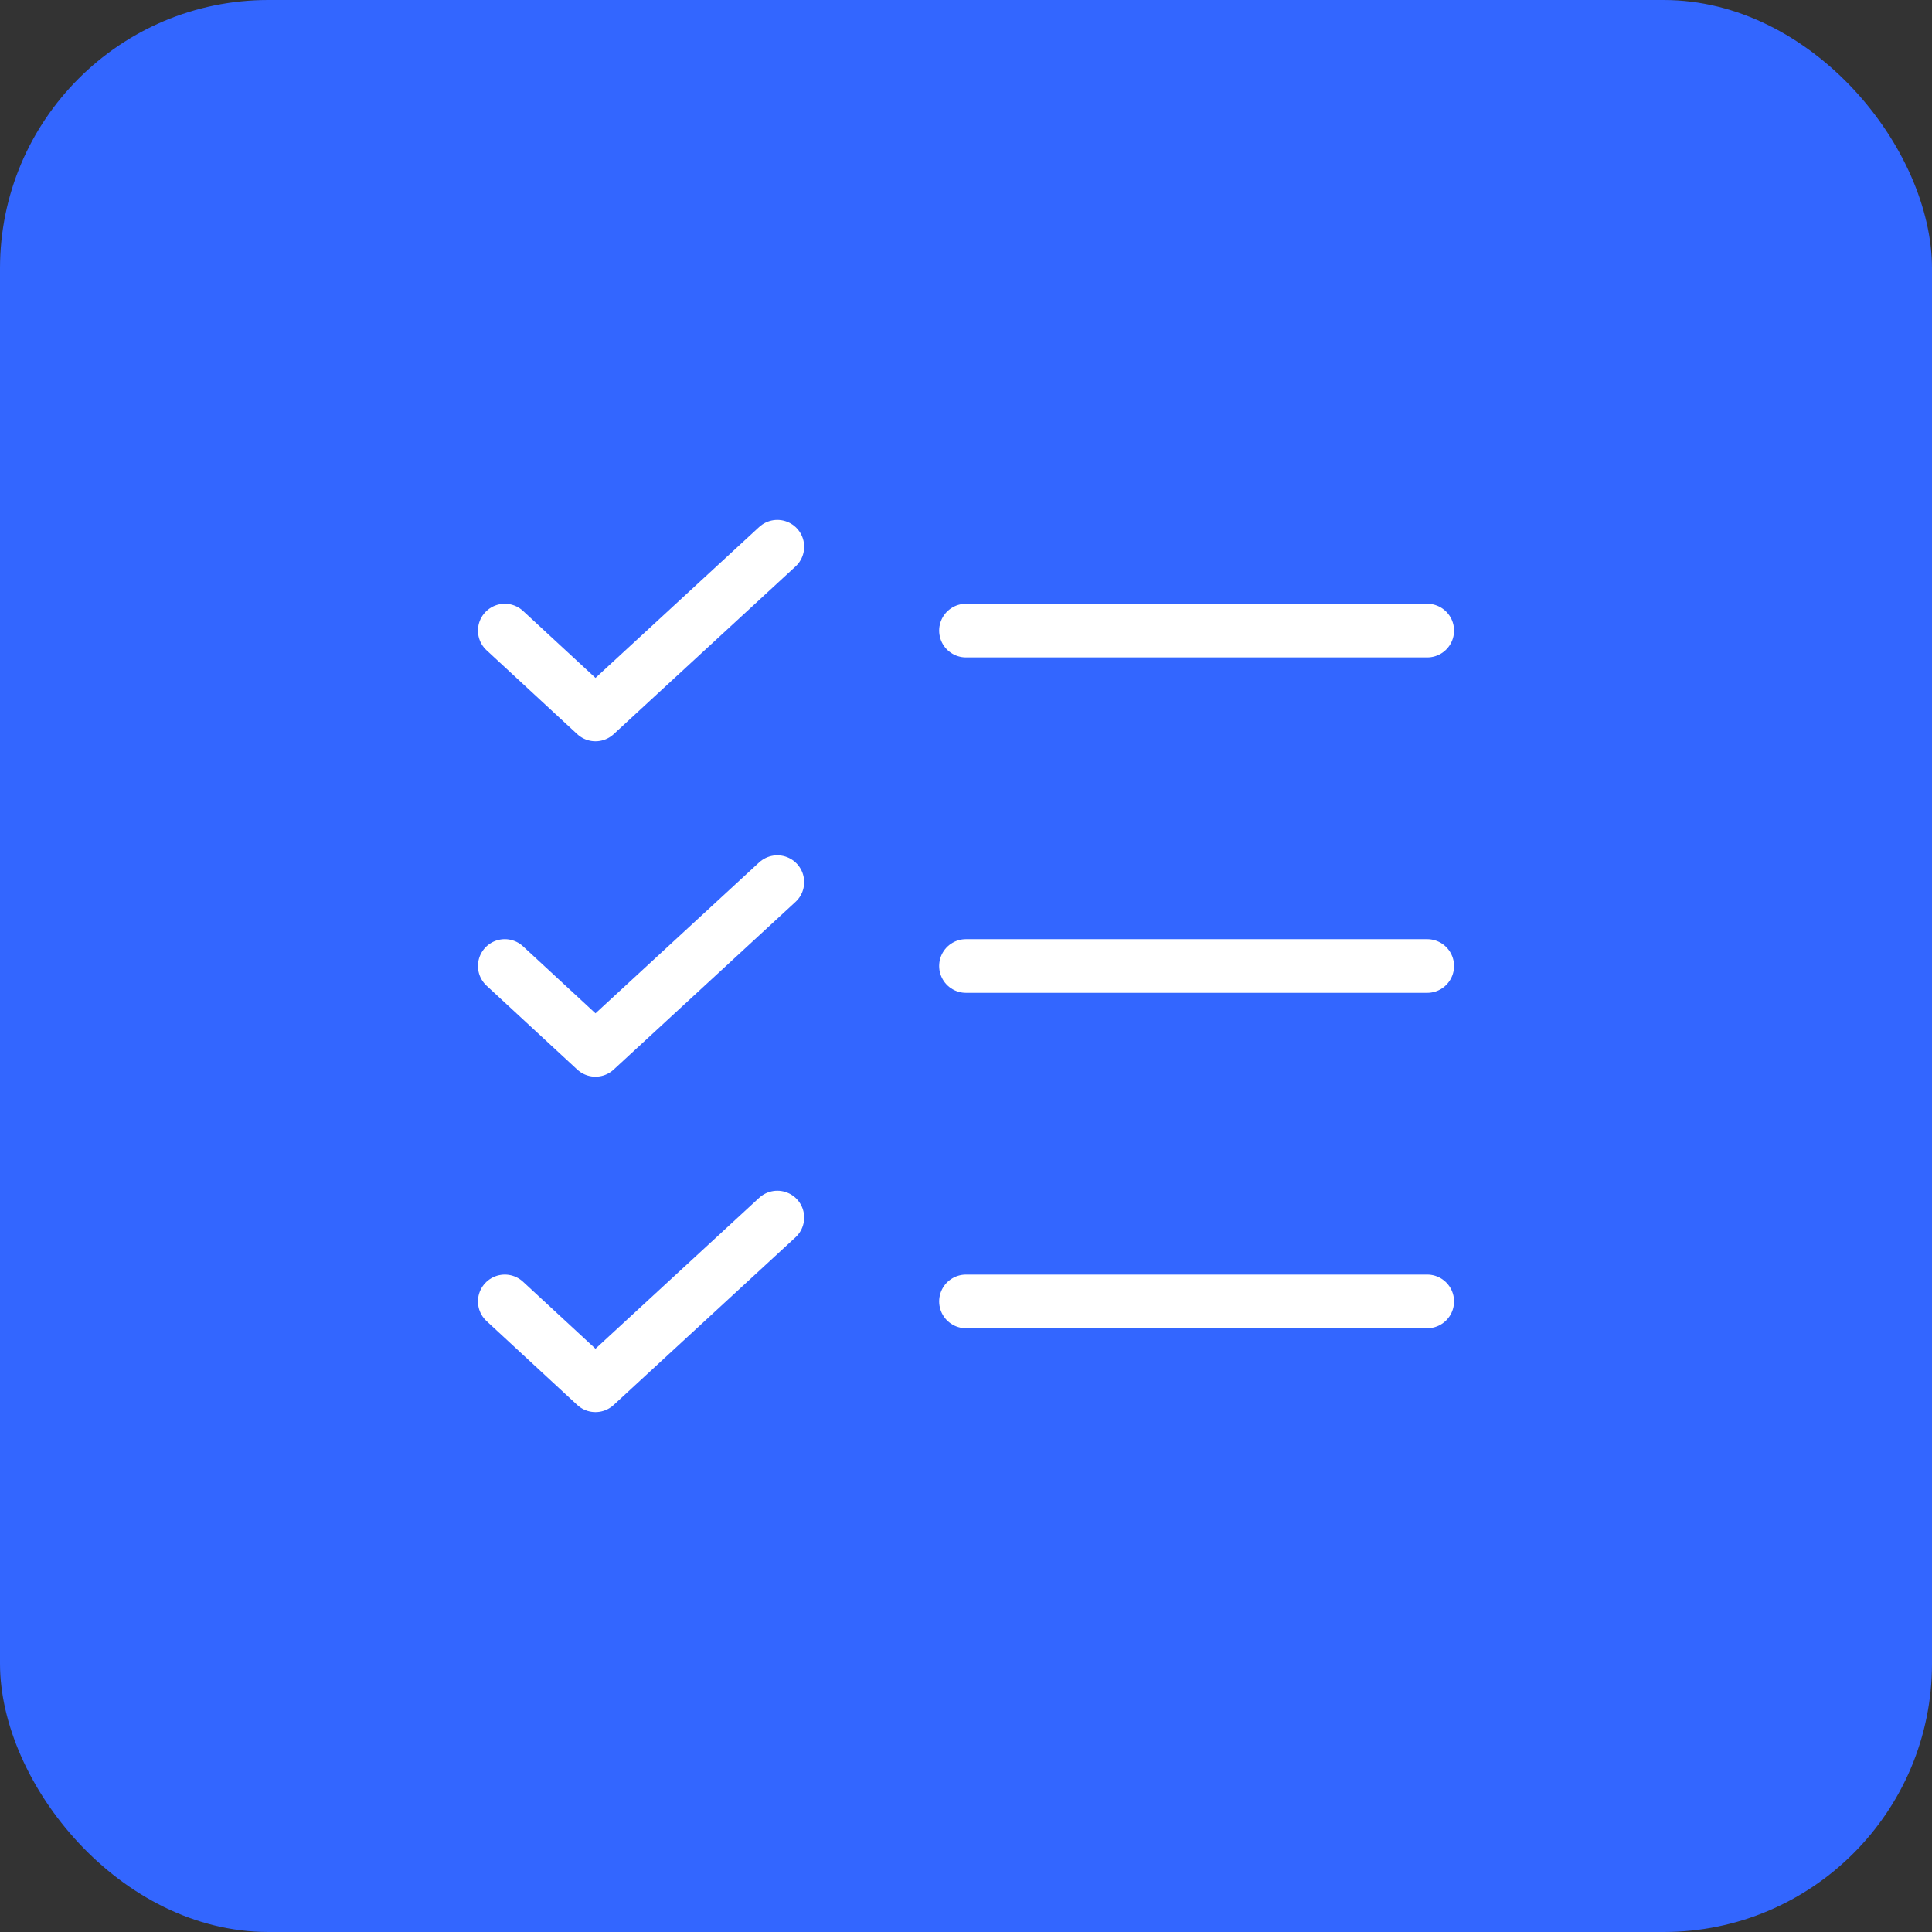
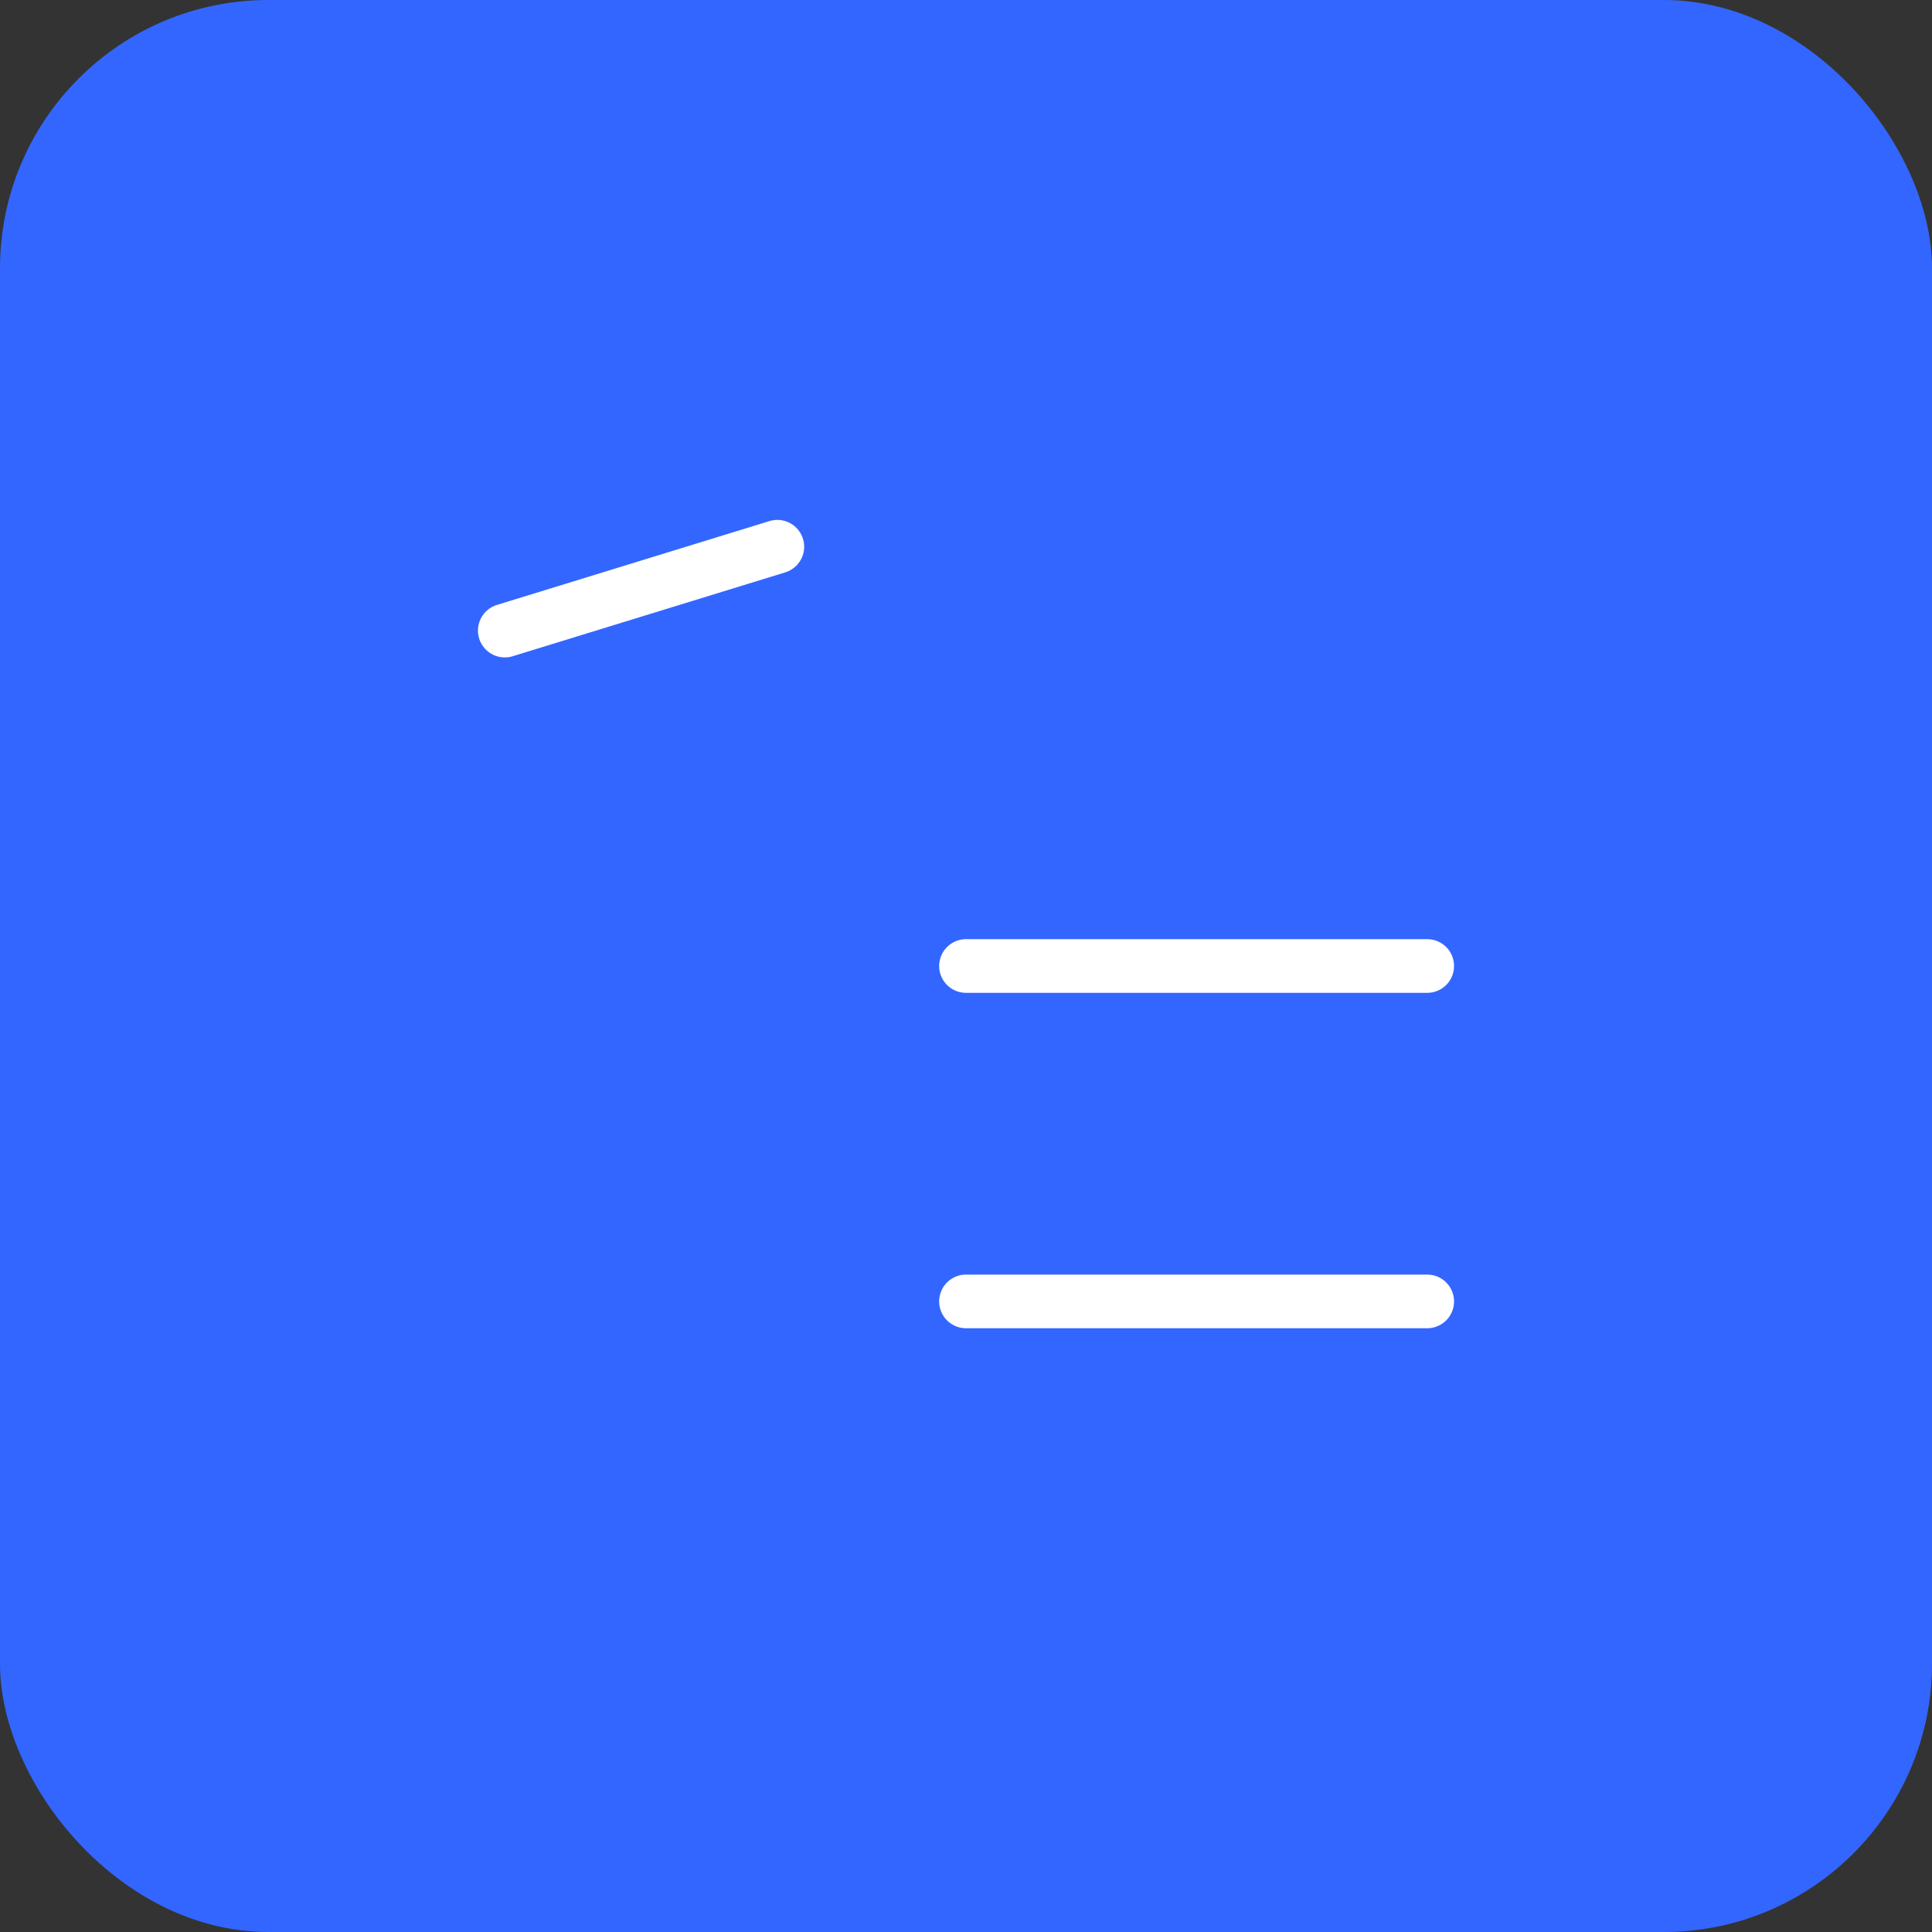
<svg xmlns="http://www.w3.org/2000/svg" width="72" height="72" viewBox="0 0 72 72" fill="none">
  <rect x="0" y="0" width="72" height="72" fill="#333333" stroke="none" />
  <rect width="72" height="72" rx="10" fill="#3366FF" />
  <path d="M36 36H53.188" stroke="white" stroke-width="2" stroke-linecap="round" stroke-linejoin="round" />
-   <path d="M36 23.5H53.188" stroke="white" stroke-width="2" stroke-linecap="round" stroke-linejoin="round" />
  <path d="M36 48.5H53.188" stroke="white" stroke-width="2" stroke-linecap="round" stroke-linejoin="round" />
-   <path d="M28.969 20.375L22.191 26.625L18.812 23.5" stroke="white" stroke-width="2" stroke-linecap="round" stroke-linejoin="round" />
-   <path d="M28.969 32.875L22.191 39.125L18.812 36" stroke="white" stroke-width="2" stroke-linecap="round" stroke-linejoin="round" />
-   <path d="M28.969 45.375L22.191 51.625L18.812 48.5" stroke="white" stroke-width="2" stroke-linecap="round" stroke-linejoin="round" />
+   <path d="M28.969 20.375L18.812 23.5" stroke="white" stroke-width="2" stroke-linecap="round" stroke-linejoin="round" />
</svg>